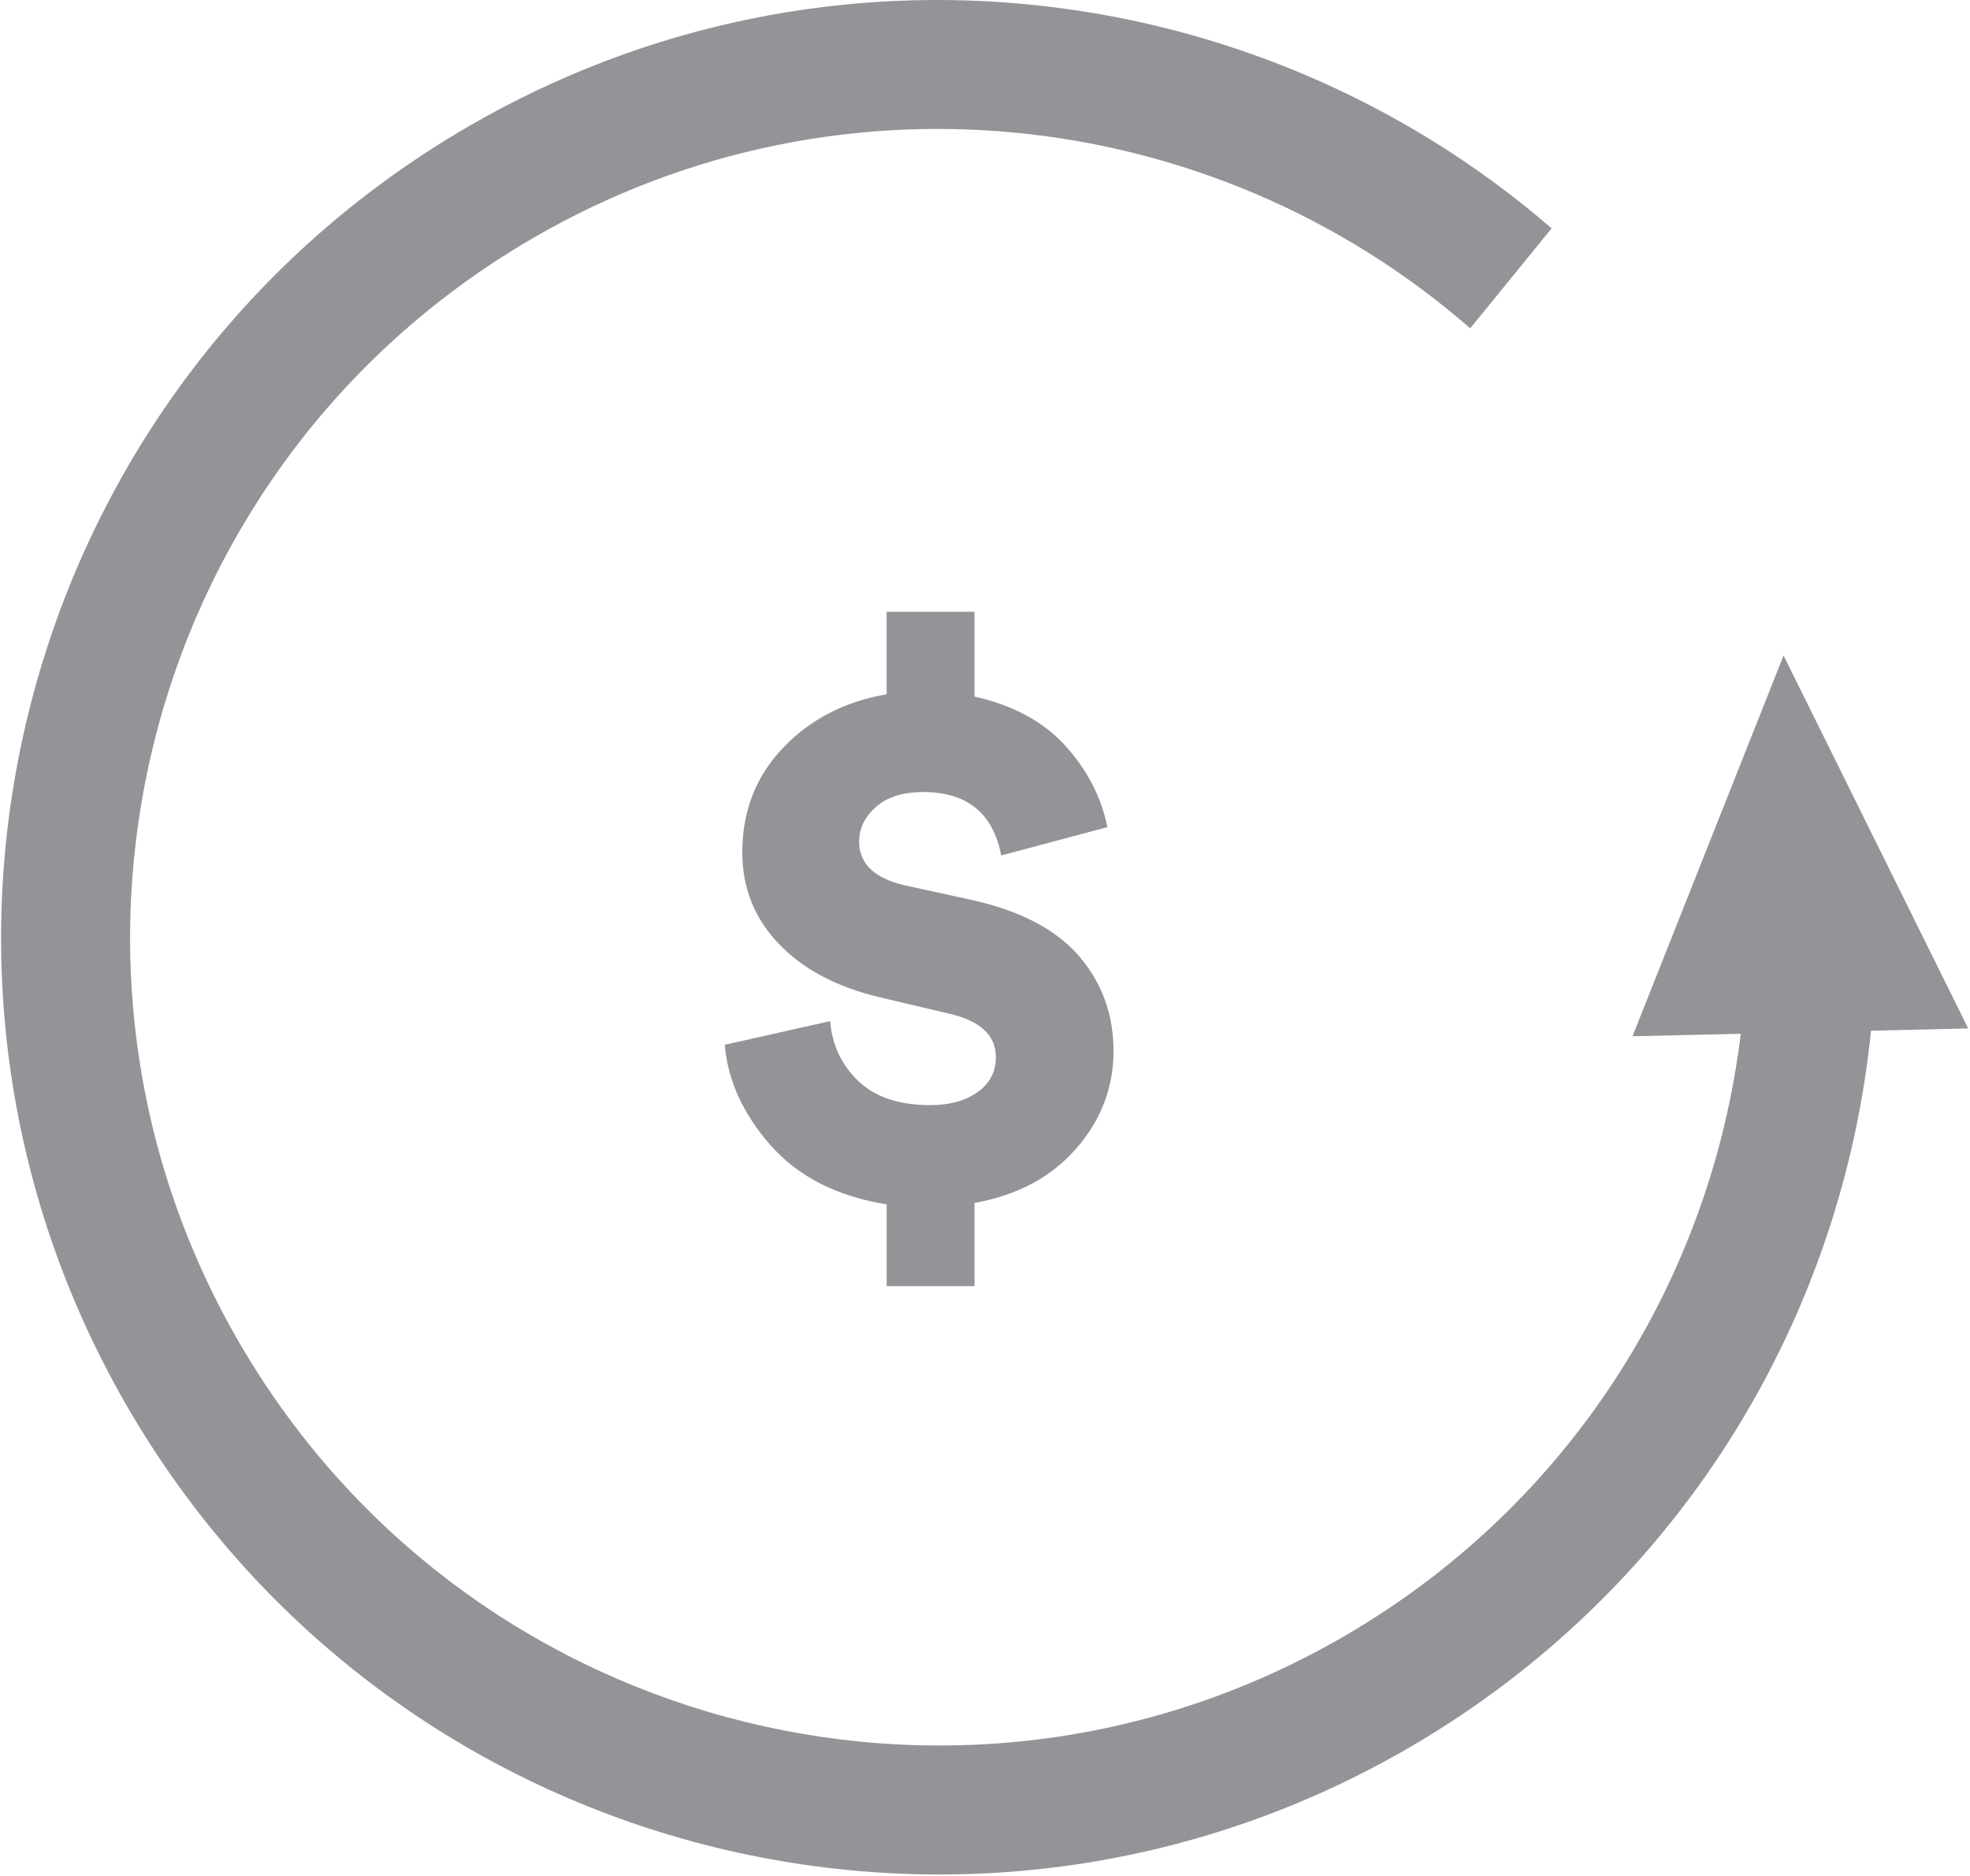
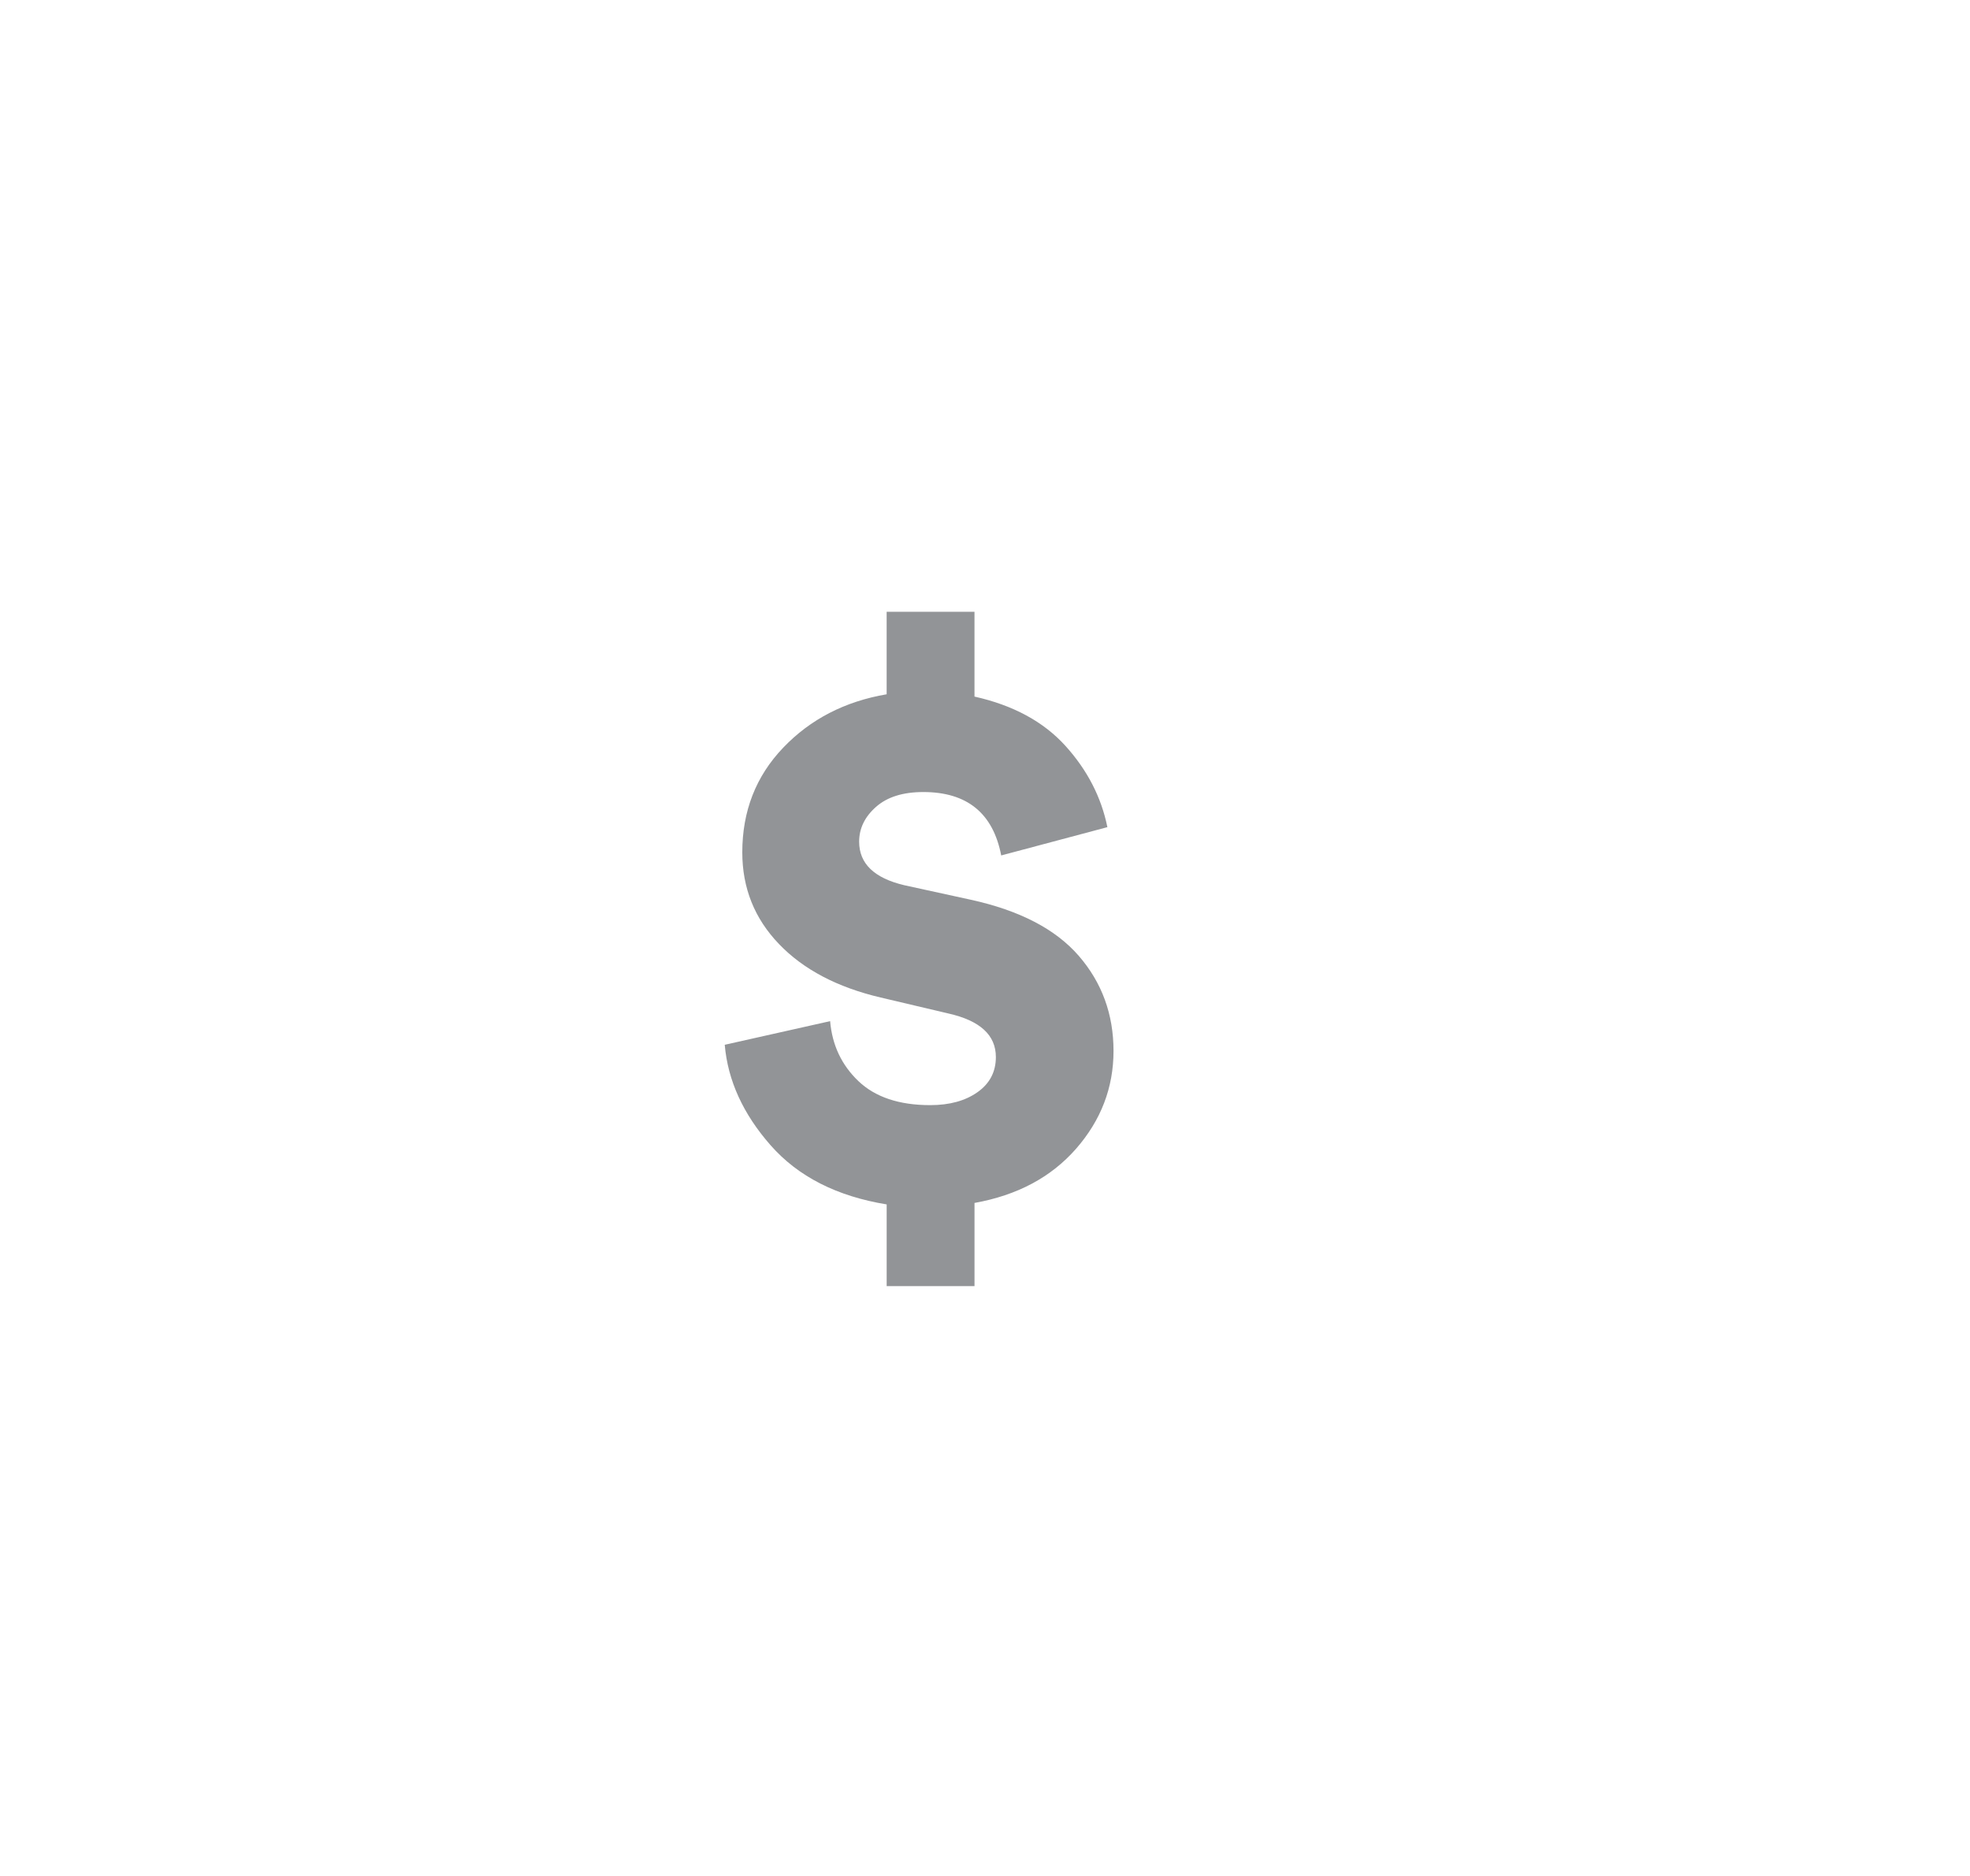
<svg xmlns="http://www.w3.org/2000/svg" width="924" height="880" viewBox="0 0 924 880" fill="none">
  <path d="M457.08 603.3H415.88V564.98C392.47 561.16 374.32 551.9 361.42 537.21C348.52 522.53 341.36 506.82 339.93 490.1L389.36 479.01C390.31 490.23 394.74 499.61 402.61 507.13C410.5 514.65 421.72 518.41 436.3 518.41C445.37 518.41 452.77 516.38 458.5 512.32C464.23 508.27 467.1 502.77 467.1 495.85C467.1 485.57 459.69 478.77 444.88 475.43L413 467.91C392.69 463.13 376.82 454.78 365.36 442.82C353.89 430.88 348.16 416.55 348.16 399.83C348.16 380.49 354.54 364.13 367.33 350.75C380.1 337.38 396.28 329.03 415.87 325.68V286.99H457.07V326.76C475.22 330.83 489.43 338.52 499.71 349.86C509.97 361.2 516.55 373.93 519.4 388.01L469.6 401.28C465.78 381.46 453.59 371.54 433.06 371.54C423.51 371.54 416.11 373.86 410.86 378.52C405.6 383.17 402.97 388.61 402.97 394.82C402.97 405.1 410.01 411.9 424.11 415.24L455.28 422.05C478.21 427.06 495.1 435.84 505.98 448.38C516.84 460.92 522.28 475.79 522.28 492.99C522.28 510.19 516.42 525.47 504.73 538.85C493.02 552.22 477.14 560.7 457.08 564.29V603.3V603.3Z" fill="#929497" />
-   <path d="M816.48 484.92C802.98 596.44 740.38 700.89 636.91 763.71C457.93 872.36 224.76 815.34 116.11 636.36C7.46 457.38 64.48 224.21 243.46 115.56C388.25 27.67 568.47 48.23 689.58 154.03L727.76 107.11C587.35 -14.37 379.33 -37.68 212.07 63.85C4.53 189.83 -61.59 460.2 64.39 667.75C190.37 875.3 460.74 941.41 668.29 815.43C790.96 740.97 864.18 616.06 877.57 483.5L923.16 482.43L836.56 307.5L765.7 486.11L816.48 484.92Z" fill="#929497" />
</svg>